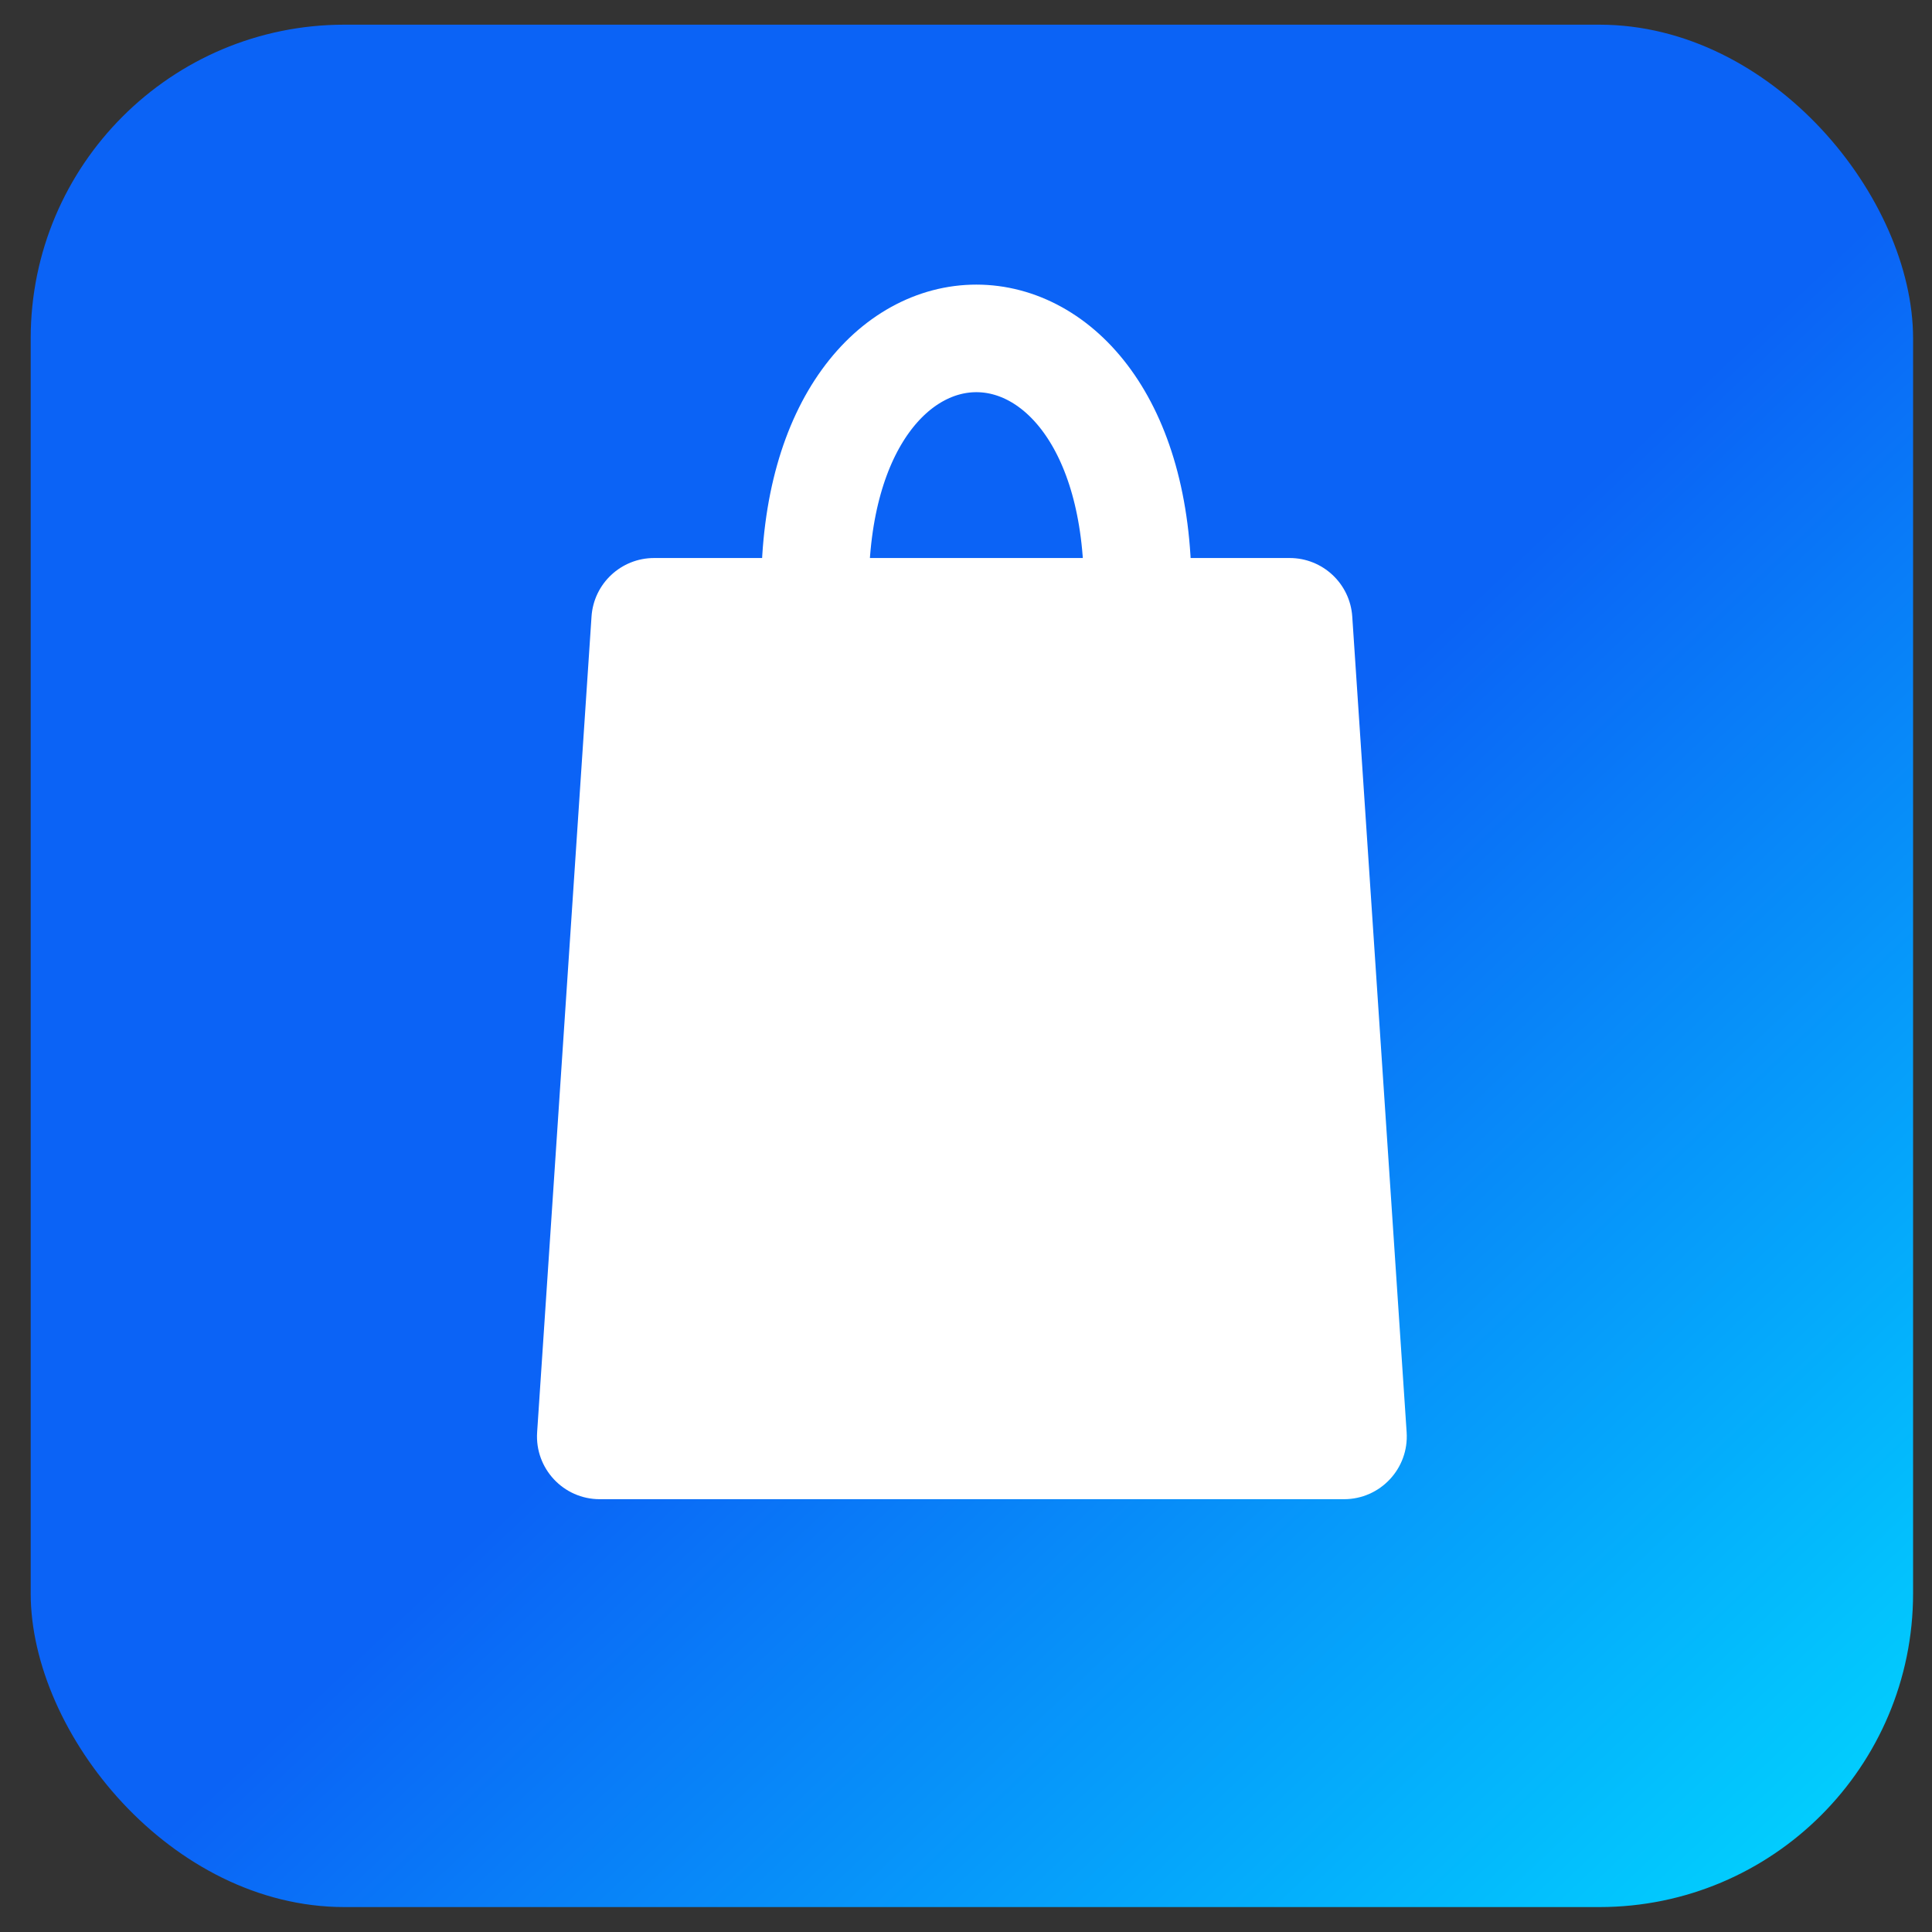
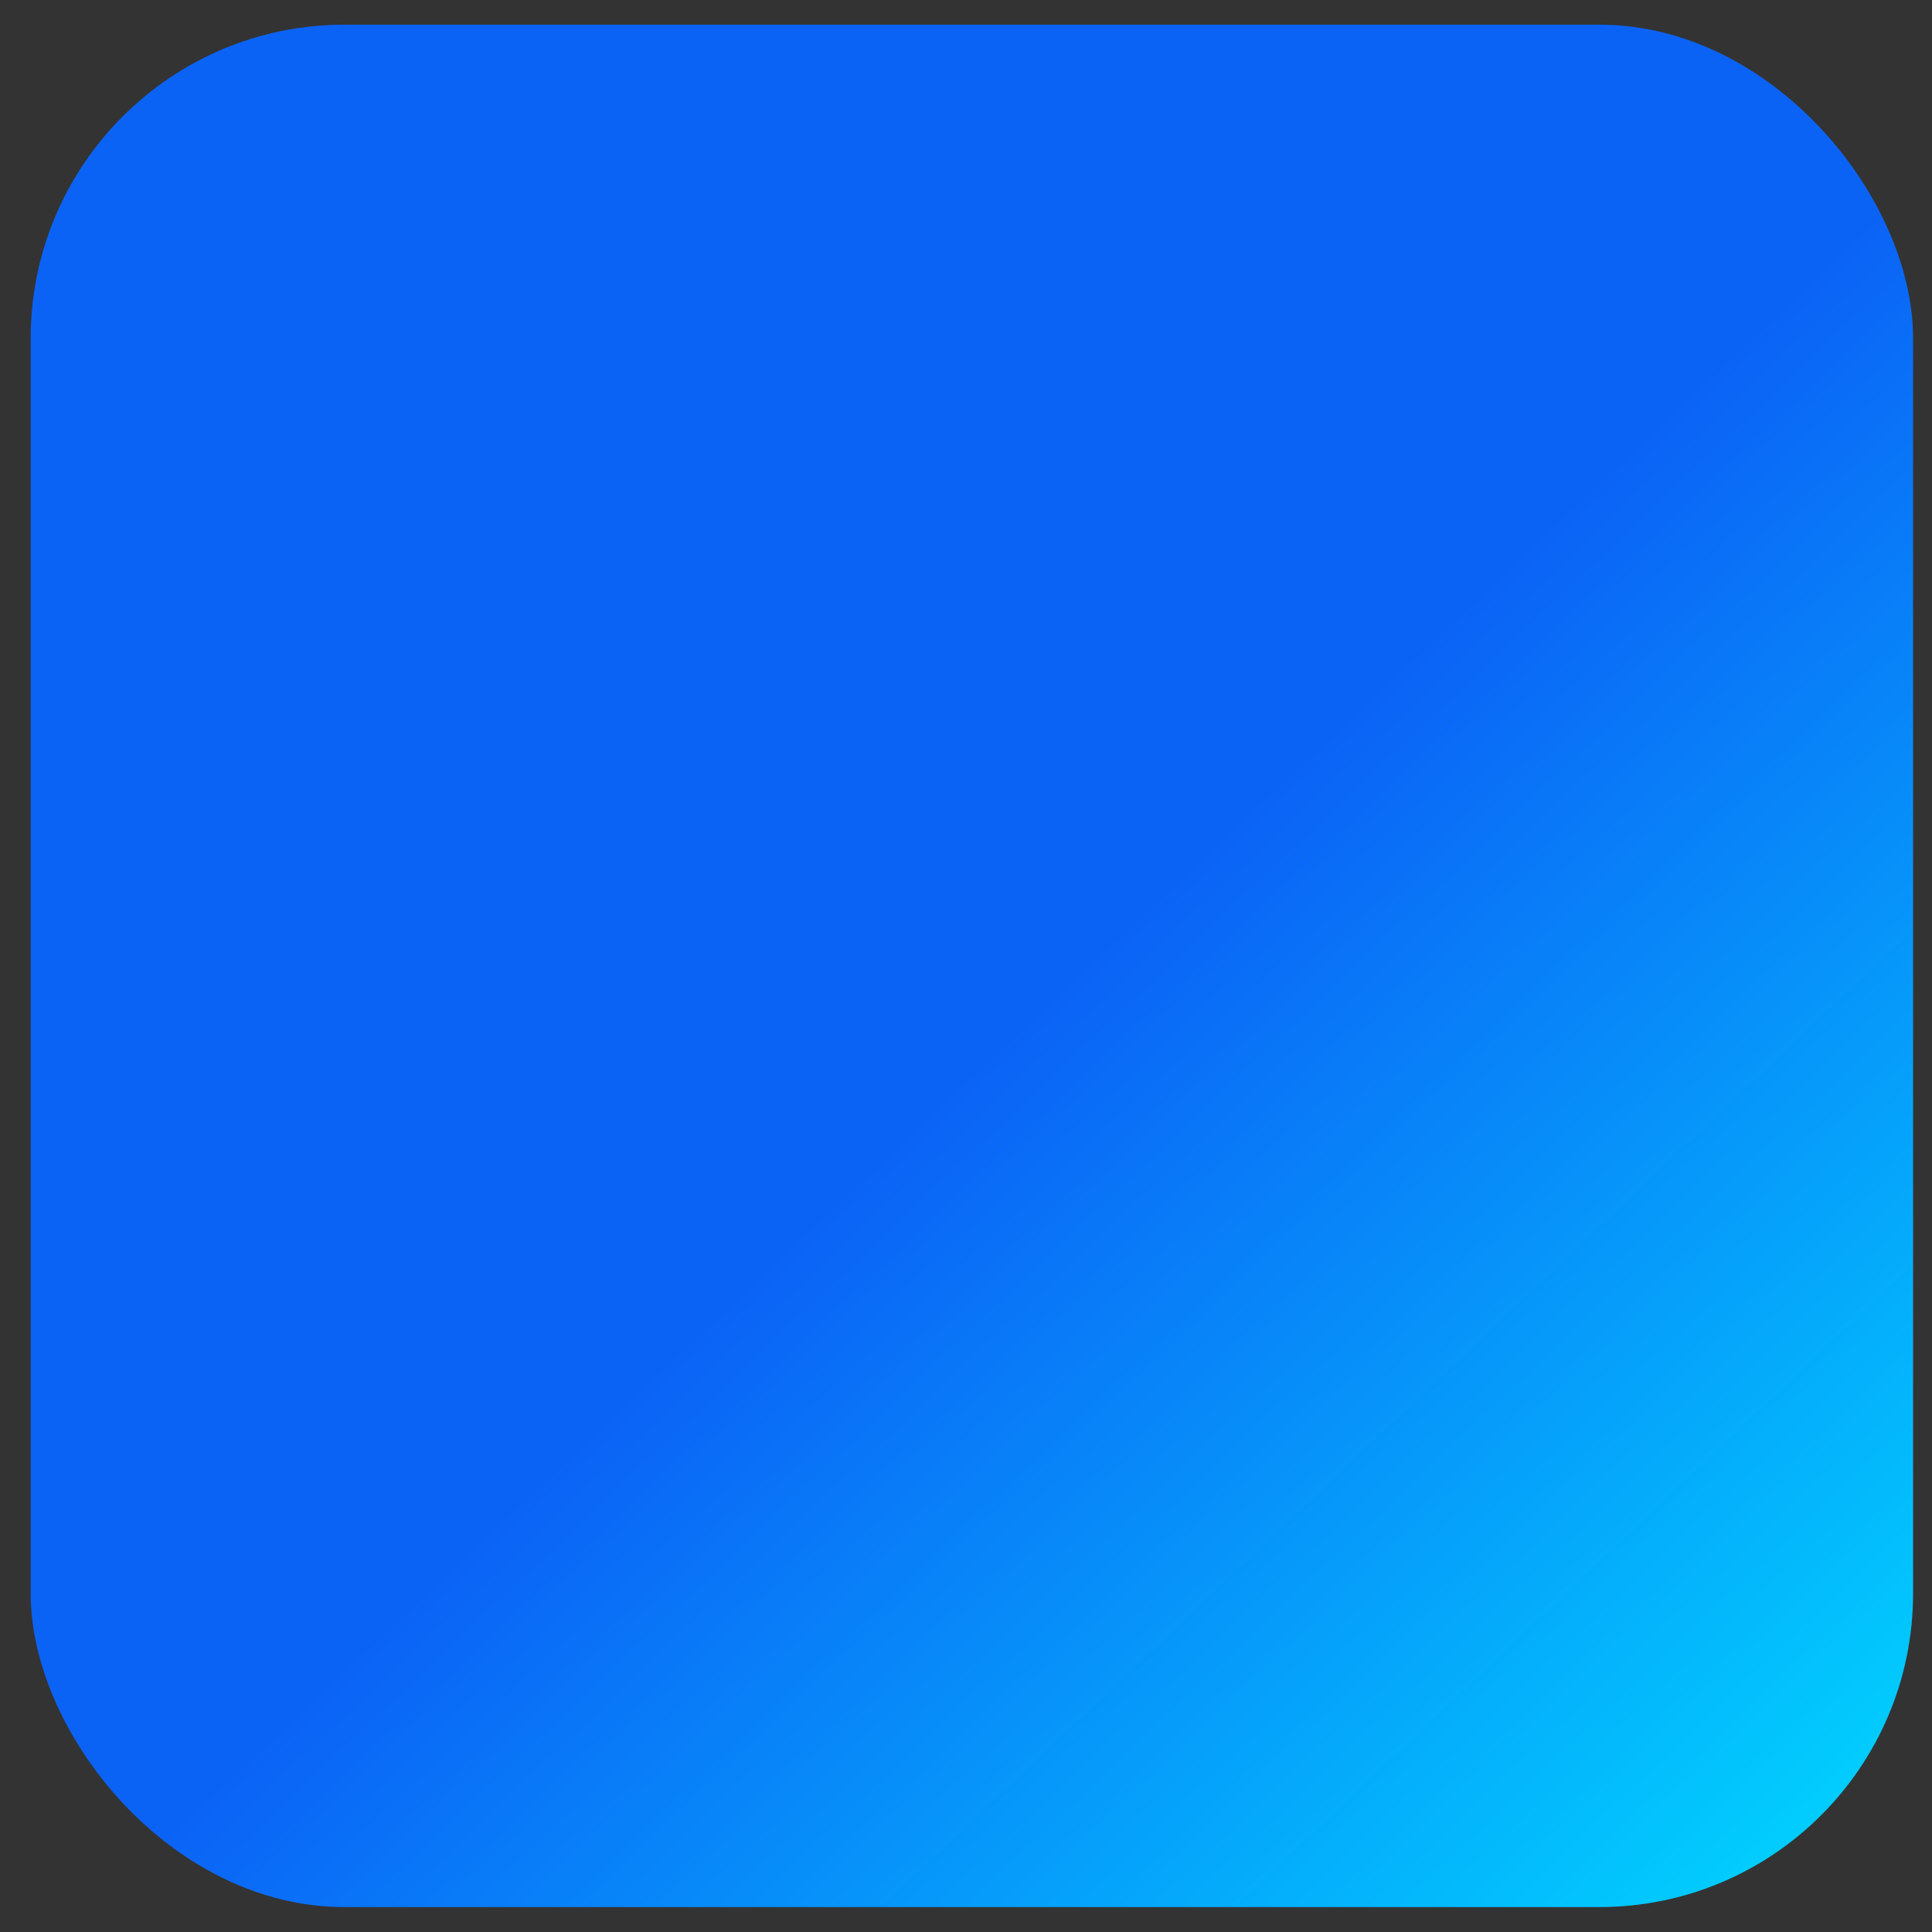
<svg xmlns="http://www.w3.org/2000/svg" width="53" height="53" viewBox="0 0 53 53" fill="none">
  <rect x="0" y="0" width="53" height="53" fill="#333333" stroke="none" />
  <rect x="0.842" y="0.677" width="51.639" height="51.639" rx="8.606" fill="url(#paint0_linear_84_417)" />
-   <path d="M16.227 16.914C16.287 16.01 17.038 15.308 17.944 15.308H35.379C36.285 15.308 37.036 16.01 37.096 16.914L38.588 39.291C38.654 40.285 37.866 41.127 36.87 41.127H16.452C15.457 41.127 14.669 40.285 14.735 39.291L16.227 16.914Z" fill="white" />
-   <path d="M22.358 16.169C22.358 6.988 31.211 6.988 31.211 16.169" stroke="white" stroke-width="2.951" />
  <defs>
    <linearGradient id="paint0_linear_84_417" x1="0.842" y1="0.677" x2="52.481" y2="55.22" gradientUnits="userSpaceOnUse">
      <stop offset="0.514" stop-color="#0B63F6" />
      <stop offset="1" stop-color="#00E0FF" />
    </linearGradient>
  </defs>
</svg>